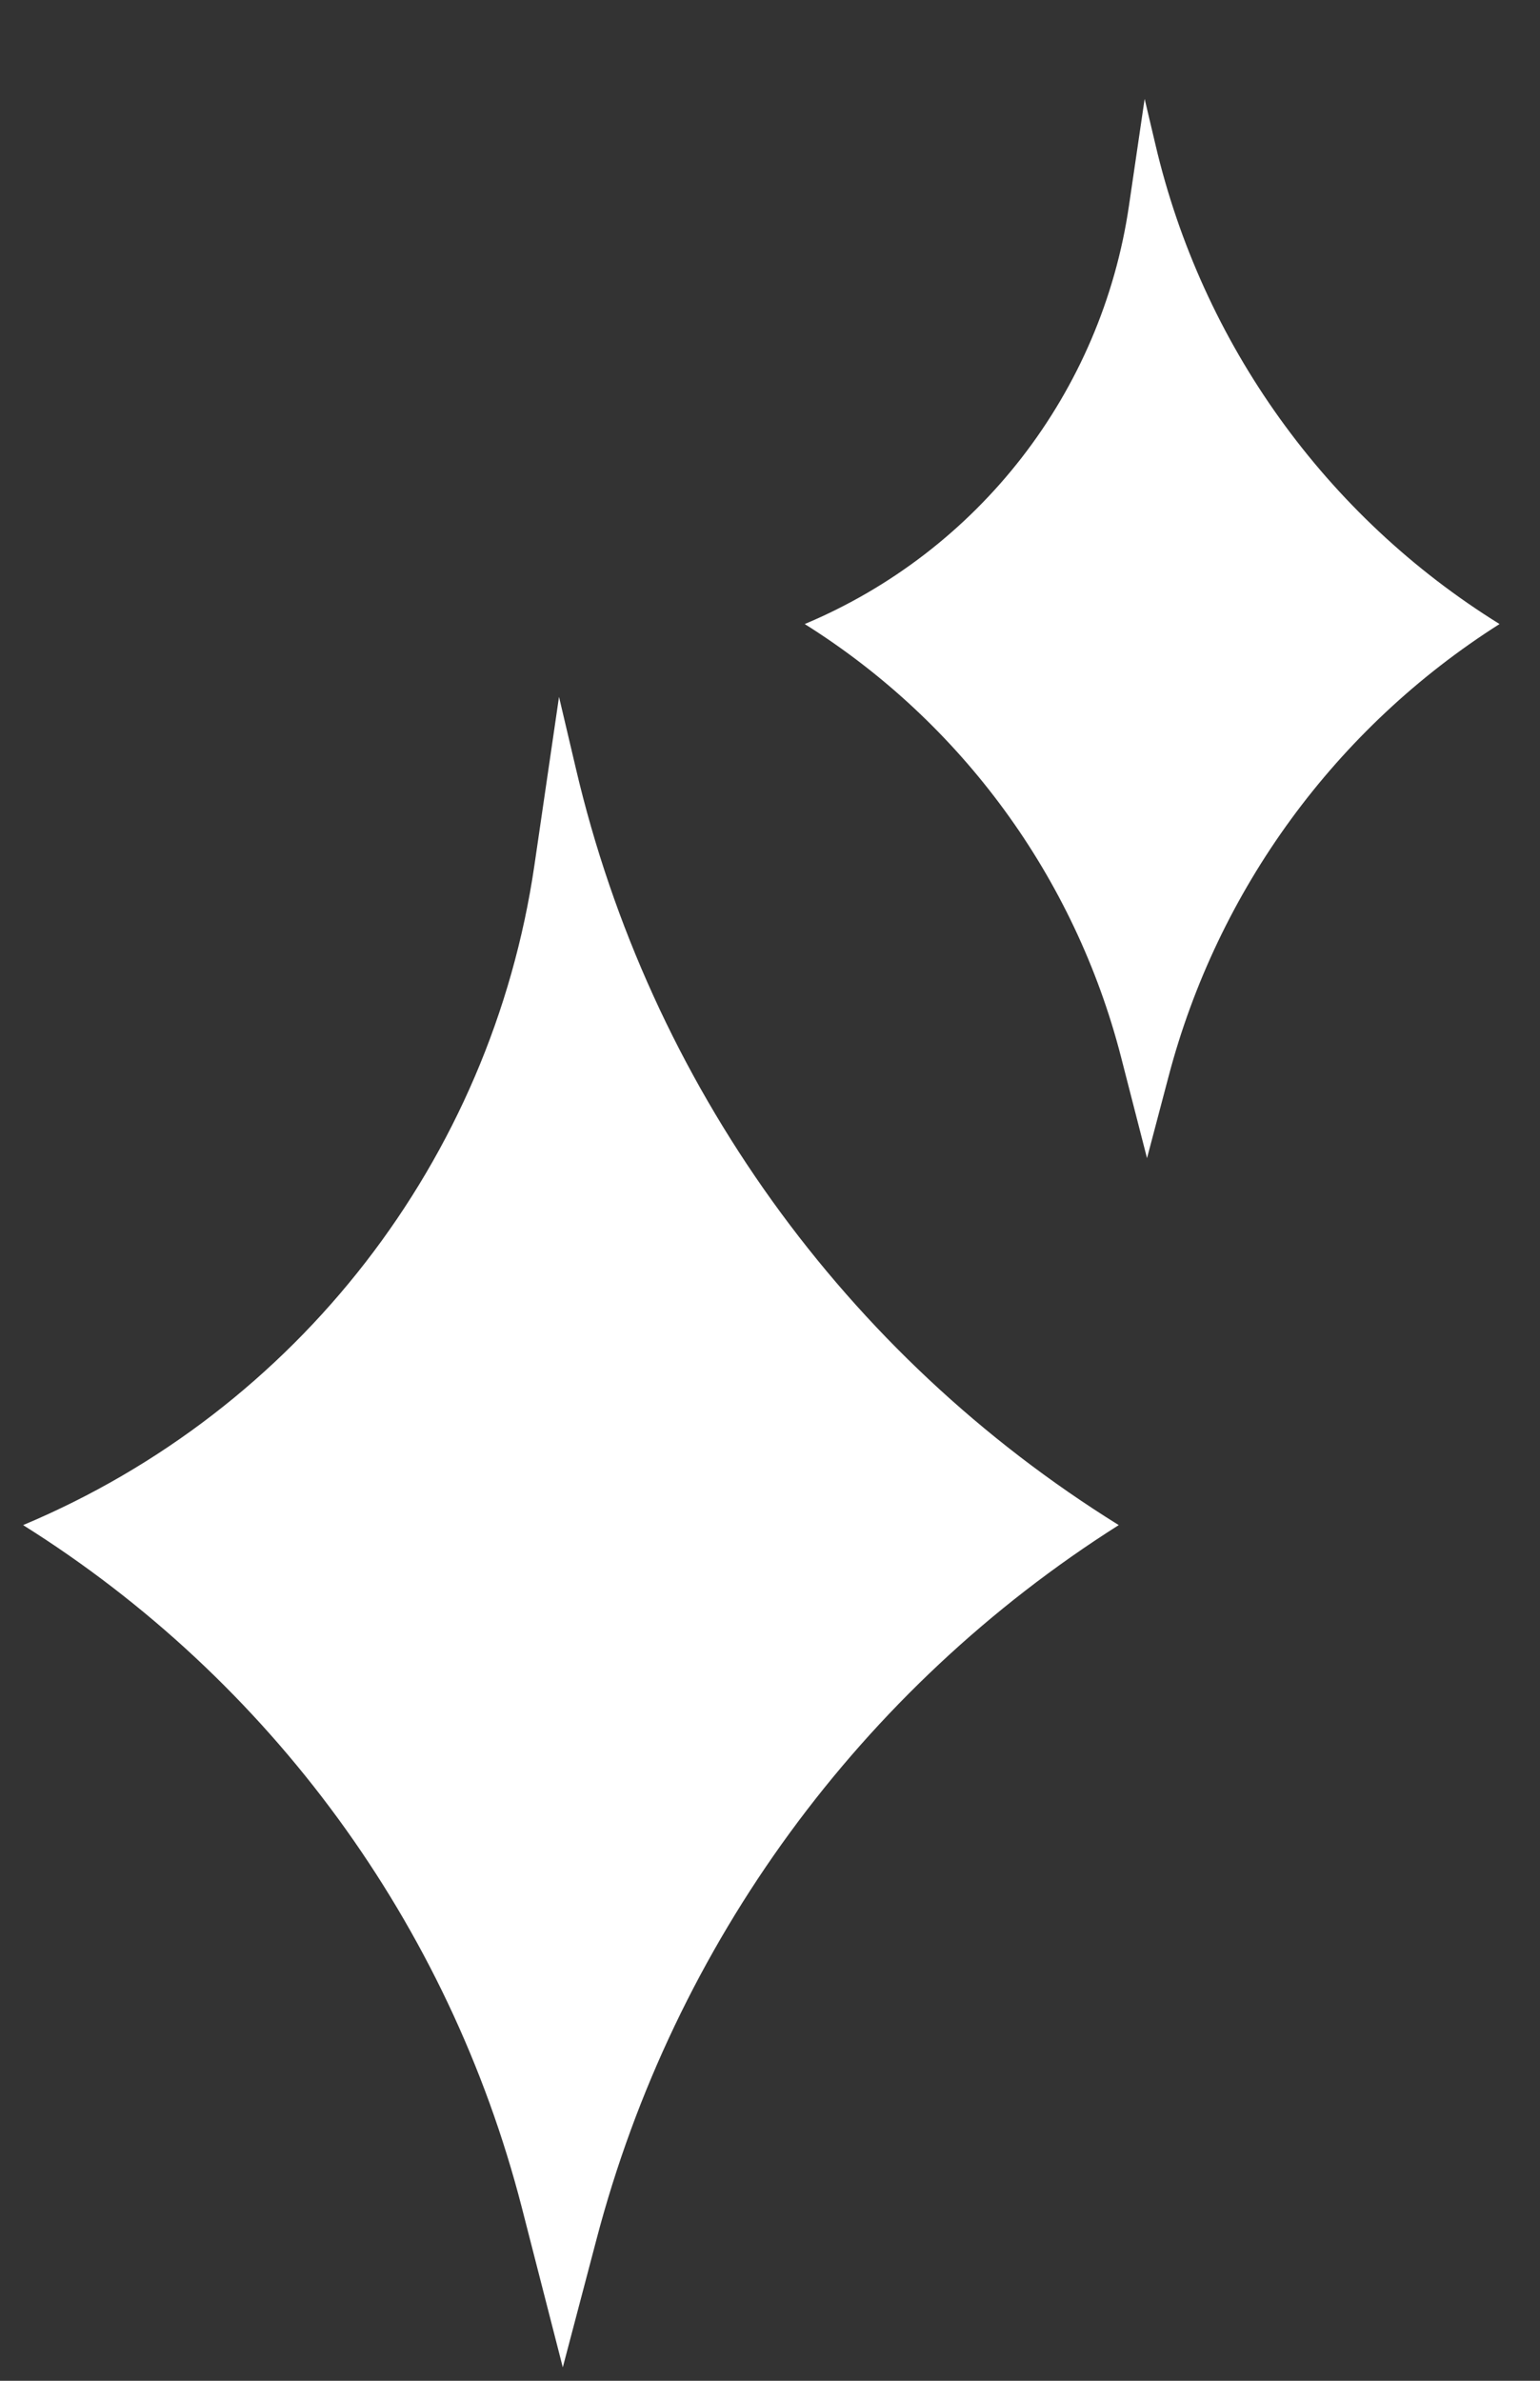
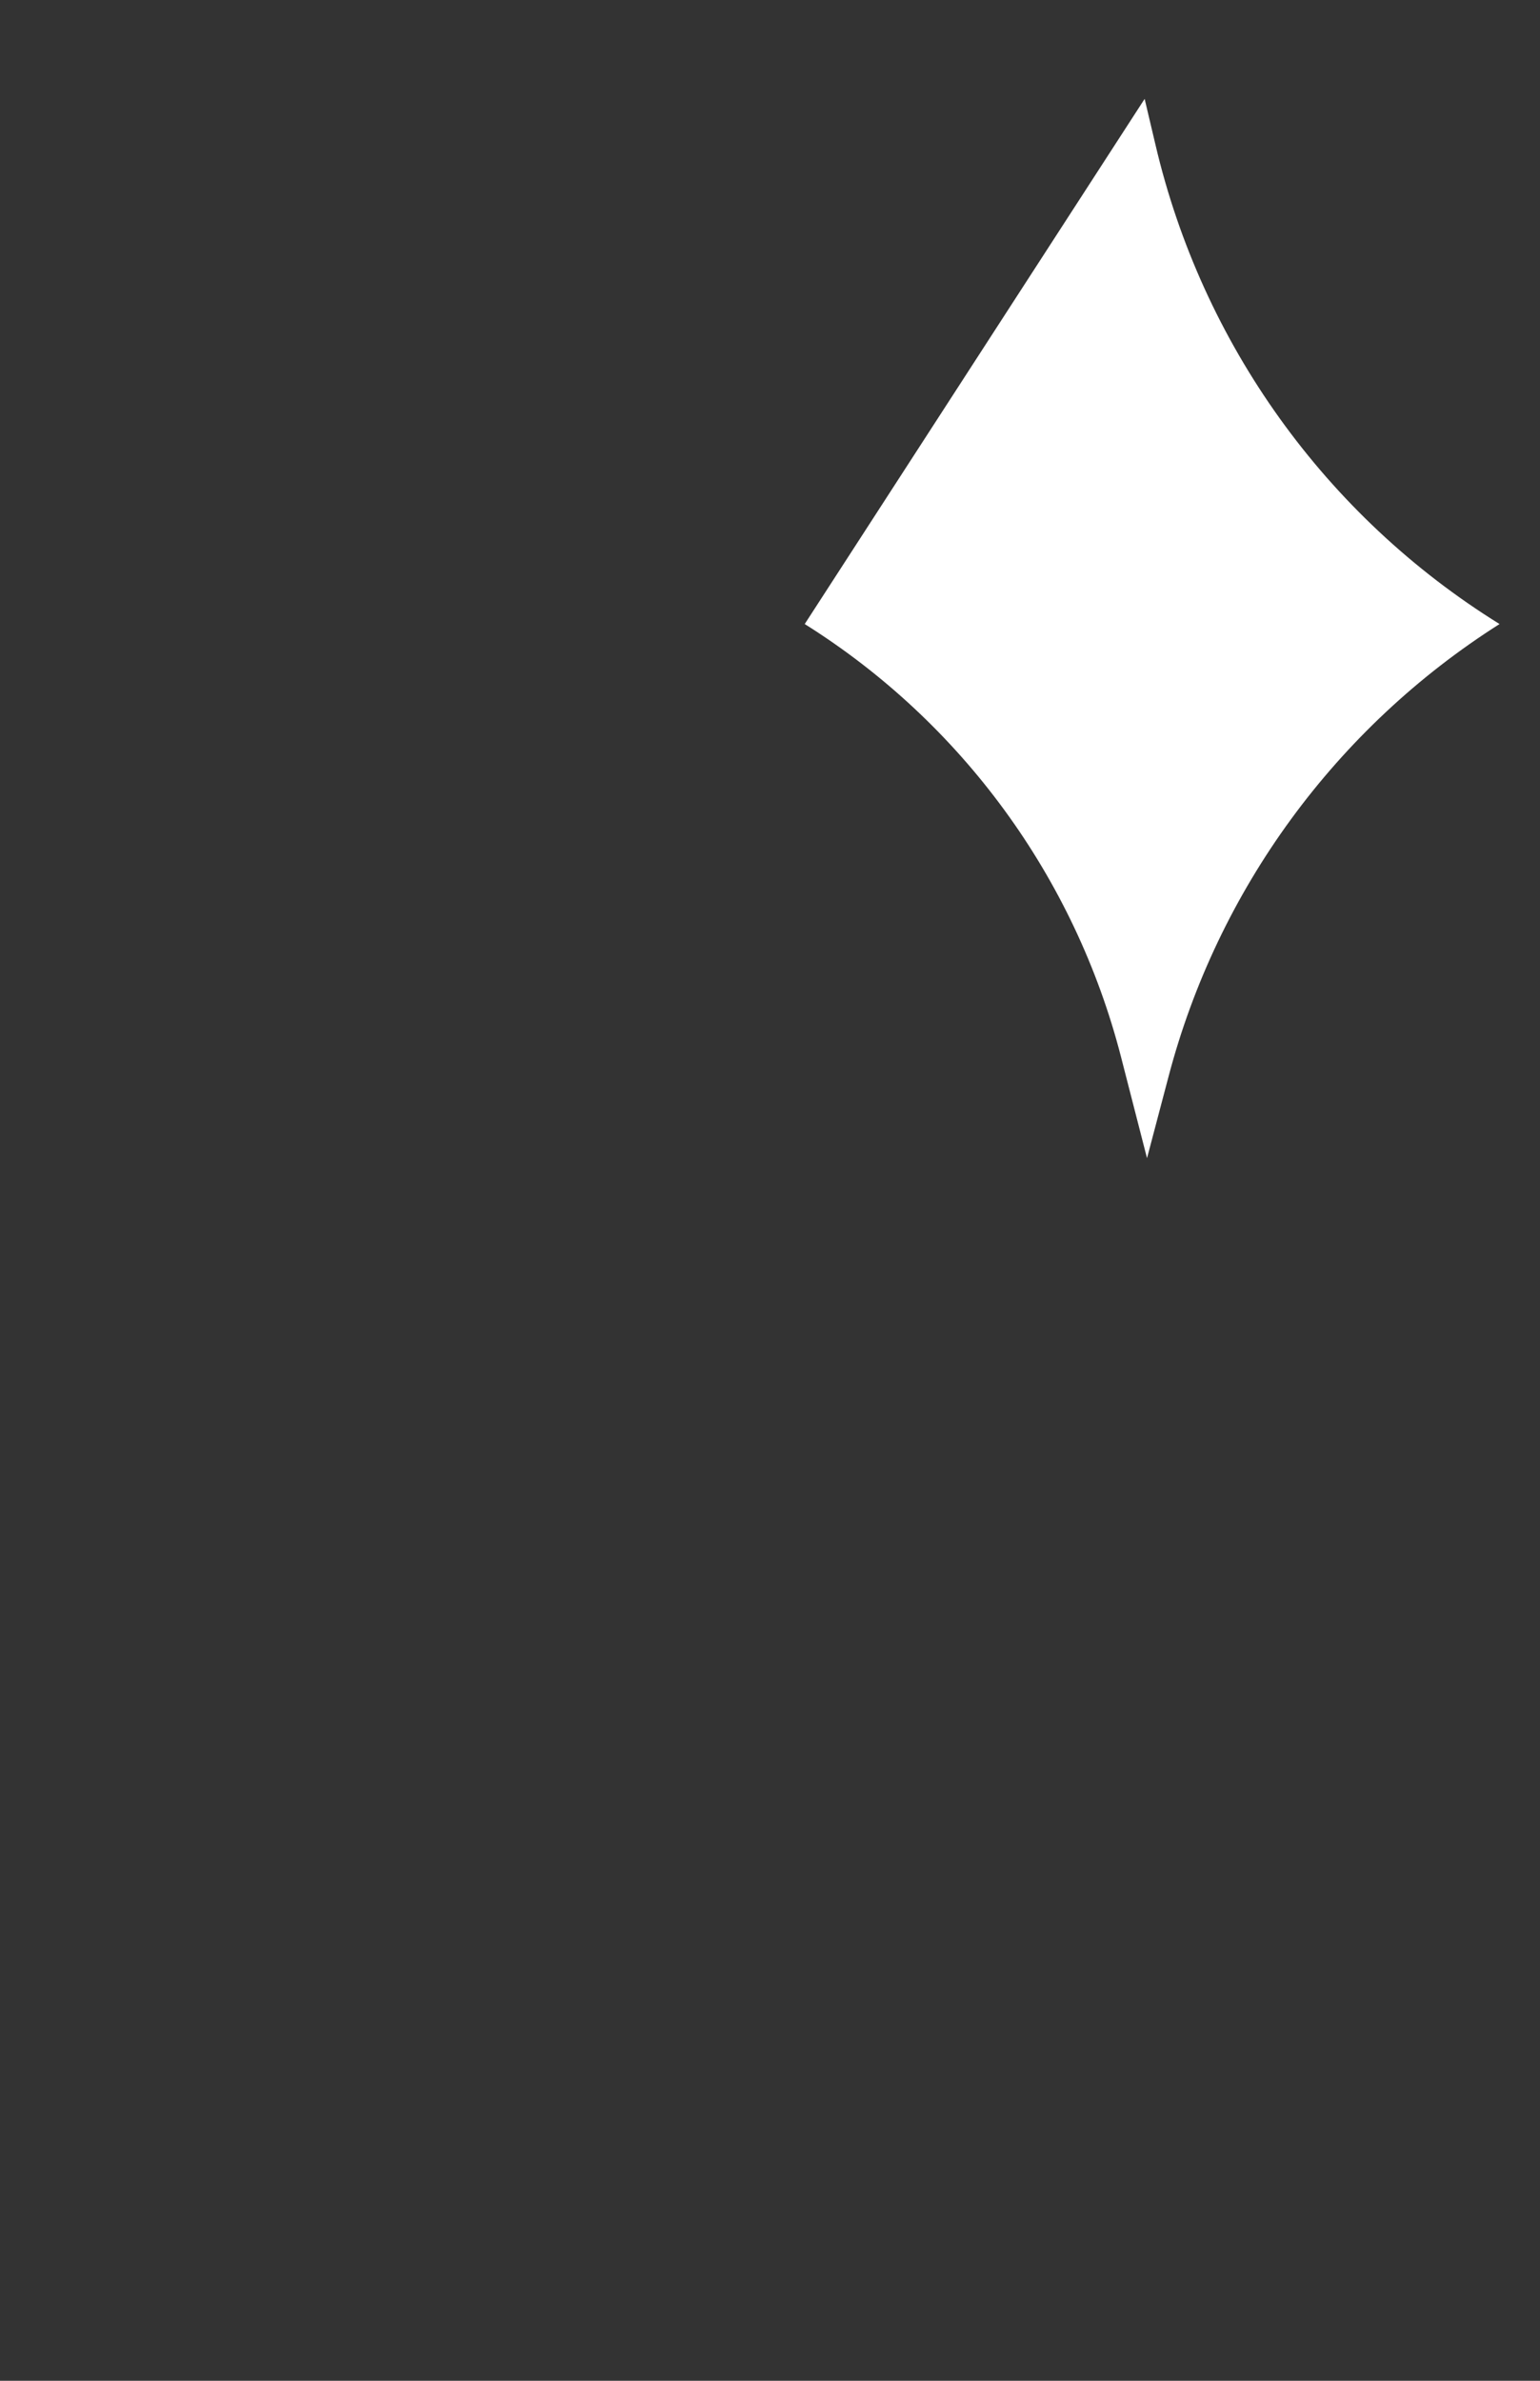
<svg xmlns="http://www.w3.org/2000/svg" width="11" height="17" viewBox="0 0 11 17" fill="none">
  <rect x="0" y="0" width="11" height="17" fill="#333333" stroke="none" />
-   <path d="M3.993 4.976L4.114 5.49C4.64 7.733 6.034 9.675 7.991 10.89C6.148 12.057 4.815 13.879 4.261 15.989L4.02 16.904L3.727 15.762C3.207 13.742 1.932 11.998 0.165 10.89C2.124 10.068 3.509 8.281 3.817 6.18L3.993 4.976Z" fill="white" />
-   <path d="M8.176 0.706L8.253 1.032C8.586 2.454 9.47 3.686 10.711 4.456C9.543 5.197 8.697 6.352 8.346 7.69L8.193 8.27L8.007 7.546C7.677 6.265 6.869 5.159 5.748 4.456C6.99 3.935 7.869 2.802 8.064 1.469L8.176 0.706Z" fill="white" />
+   <path d="M8.176 0.706L8.253 1.032C8.586 2.454 9.47 3.686 10.711 4.456C9.543 5.197 8.697 6.352 8.346 7.69L8.193 8.27L8.007 7.546C7.677 6.265 6.869 5.159 5.748 4.456L8.176 0.706Z" fill="white" />
</svg>